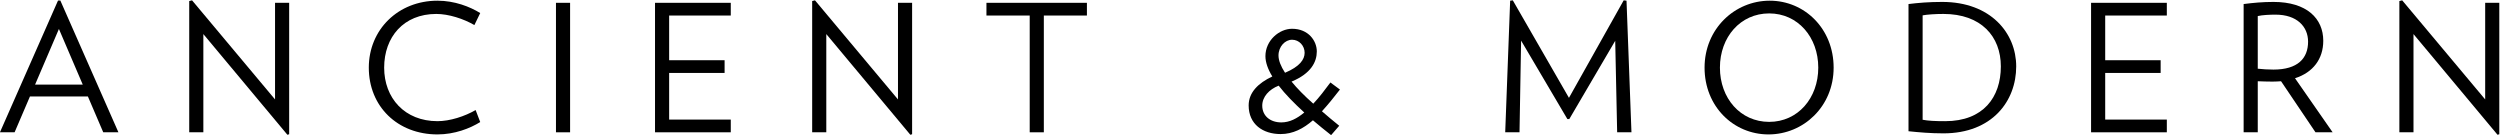
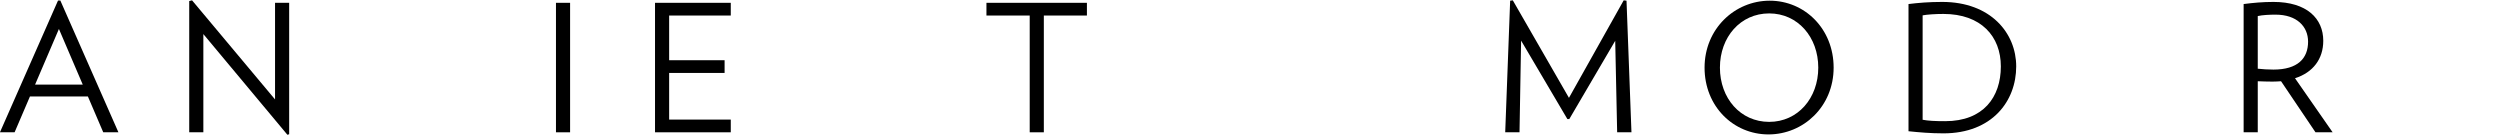
<svg xmlns="http://www.w3.org/2000/svg" width="100%" height="100%" viewBox="0 0 3233 175" version="1.1" xml:space="preserve" style="fill-rule:evenodd;clip-rule:evenodd;stroke-linejoin:round;stroke-miterlimit:2;">
  <g transform="matrix(1,0,0,1,-115.082,-458.774)">
    <g transform="matrix(4.167,0,0,4.167,-109.333,-1145.77)">
      <g transform="matrix(1.443,0,0,1.502,-10.295,-184.584)">
        <path d="M69.925,406.592L57.432,379.363L56.938,379.363L44.444,406.592L47.596,406.592L50.9,399.183L63.356,399.183L66.66,406.592L69.925,406.592ZM62.254,396.737L52.001,396.737L57.128,385.24L62.254,396.737Z" style="fill-rule:nonzero;" />
        <path d="M106.647,406.994L106.647,379.838L103.609,379.838L103.609,399.803L85.761,379.327L85.153,379.473L85.153,406.592L88.191,406.592L88.191,386.298L106.267,407.103L106.647,406.994Z" style="fill-rule:nonzero;" />
-         <path d="M147.736,404.475L146.748,401.993C144.394,403.307 141.204,404.293 138.546,404.293C131.52,404.293 127.077,399.548 127.077,393.233C127.077,386.919 131.255,382.137 138.28,382.137C140.938,382.137 144.128,383.123 146.482,384.437L147.736,381.955C145.533,380.641 142.229,379.4 138.546,379.4C130.115,379.4 123.774,385.349 123.774,393.233C123.774,401.263 129.963,407.03 138.546,407.03C142.229,407.03 145.533,405.789 147.736,404.475Z" style="fill-rule:nonzero;" />
        <rect x="164.027" y="379.838" width="3.038" height="26.755" style="fill-rule:nonzero;" />
        <path d="M201.622,406.592L201.622,403.964L188.369,403.964L188.369,394.328L200.293,394.328L200.293,391.7L188.369,391.7L188.369,382.466L201.622,382.466L201.622,379.838L185.331,379.838L185.331,406.592L201.622,406.592Z" style="fill-rule:nonzero;" />
-         <path d="M240.622,406.994L240.622,379.838L237.584,379.838L237.584,399.803L219.736,379.327L219.128,379.473L219.128,406.592L222.166,406.592L222.166,386.298L240.242,407.103L240.622,406.994Z" style="fill-rule:nonzero;" />
        <path d="M278.217,382.466L278.217,379.838L256.609,379.838L256.609,382.466L265.913,382.466L265.913,406.592L268.951,406.592L268.951,382.466L278.217,382.466Z" style="fill-rule:nonzero;" />
-         <path d="M330.584,396.299C329.407,397.832 328.192,399.365 326.901,400.679C324.964,399.037 323.407,397.504 322.23,396.117C326.445,394.438 327.66,392.029 327.66,389.875C327.66,387.722 325.875,385.203 322.344,385.203C319.571,385.203 316.609,387.612 316.609,390.861C316.609,392.138 317.141,393.562 318.09,395.058C315.09,396.409 313.002,398.343 313.002,401.044C313.002,404.913 316.04,406.957 319.875,406.957C322.534,406.957 324.774,405.826 326.825,404.11C328.078,405.132 329.369,406.154 330.736,407.176L332.483,405.242C331.154,404.22 329.901,403.198 328.761,402.249C330.053,400.898 331.344,399.365 332.635,397.759L330.584,396.299ZM325.04,390.167C325.04,391.554 323.977,393.014 320.825,394.292C319.913,392.941 319.42,391.737 319.42,390.715C319.42,388.89 320.825,387.466 322.344,387.466C323.863,387.466 325.04,388.707 325.04,390.167ZM324.964,402.504C323.407,403.745 321.812,404.548 320.027,404.548C317.635,404.548 315.926,403.198 315.926,401.081C315.926,399.256 317.407,397.723 319.458,396.956C320.863,398.708 322.761,400.57 324.964,402.504Z" style="fill-rule:nonzero;" />
        <path d="M395.331,406.592L394.268,379.4L393.66,379.327L381.888,399.475L369.812,379.327L369.242,379.4L368.179,406.592L371.255,406.592L371.597,387.649L381.546,403.855L381.964,403.855L391.837,387.685L392.255,406.592L395.331,406.592Z" style="fill-rule:nonzero;" />
        <path d="M438.812,393.233C438.812,385.203 432.584,379.4 425.065,379.4C417.546,379.4 411.053,385.203 411.053,393.233C411.053,401.263 417.281,407.03 424.8,407.03C432.319,407.03 438.812,401.263 438.812,393.233ZM435.508,393.233C435.508,399.548 431.103,404.439 424.951,404.439C418.762,404.439 414.357,399.548 414.357,393.233C414.357,386.919 418.762,382.028 424.951,382.028C431.103,382.028 435.508,386.919 435.508,393.233Z" style="fill-rule:nonzero;" />
        <path d="M478.078,392.978C478.078,386.116 472.61,379.655 462.167,379.655C459.357,379.655 457.04,379.838 454.914,380.093L454.914,406.373C457.078,406.592 459.622,406.811 462.433,406.811C472.876,406.811 478.078,400.168 478.078,392.978ZM474.774,392.978C474.774,399.329 471.015,404.293 462.812,404.293C460.61,404.293 459.129,404.22 457.952,404.001L457.952,382.429C458.939,382.247 460.762,382.137 462.433,382.137C470.521,382.137 474.774,386.773 474.774,392.978Z" style="fill-rule:nonzero;" />
-         <path d="M510.471,406.592L510.471,403.964L497.217,403.964L497.217,394.328L509.142,394.328L509.142,391.7L497.217,391.7L497.217,382.466L510.471,382.466L510.471,379.838L494.179,379.838L494.179,406.592L510.471,406.592Z" style="fill-rule:nonzero;" />
        <path d="M546.129,406.592L538.04,395.423C541.952,394.219 544.116,391.408 544.116,387.685C544.116,383.086 540.585,379.655 533.407,379.655C531.091,379.655 529.04,379.838 526.99,380.093L526.99,406.592L530.028,406.592L530.028,396.044C530.939,396.08 532.268,396.117 533.18,396.117C533.825,396.117 534.433,396.08 535.04,396.044L542.445,406.592L546.129,406.592ZM540.85,387.868C540.85,391.335 538.61,393.635 533.407,393.635C532.344,393.635 530.939,393.562 530.028,393.452L530.028,382.575C531.015,382.356 532.572,382.283 533.863,382.283C538.42,382.283 540.85,384.729 540.85,387.868Z" style="fill-rule:nonzero;" />
-         <path d="M581.977,406.994L581.977,379.838L578.939,379.838L578.939,399.803L561.091,379.327L560.483,379.473L560.483,406.592L563.521,406.592L563.521,386.298L581.597,407.103L581.977,406.994Z" style="fill-rule:nonzero;" />
      </g>
    </g>
  </g>
</svg>